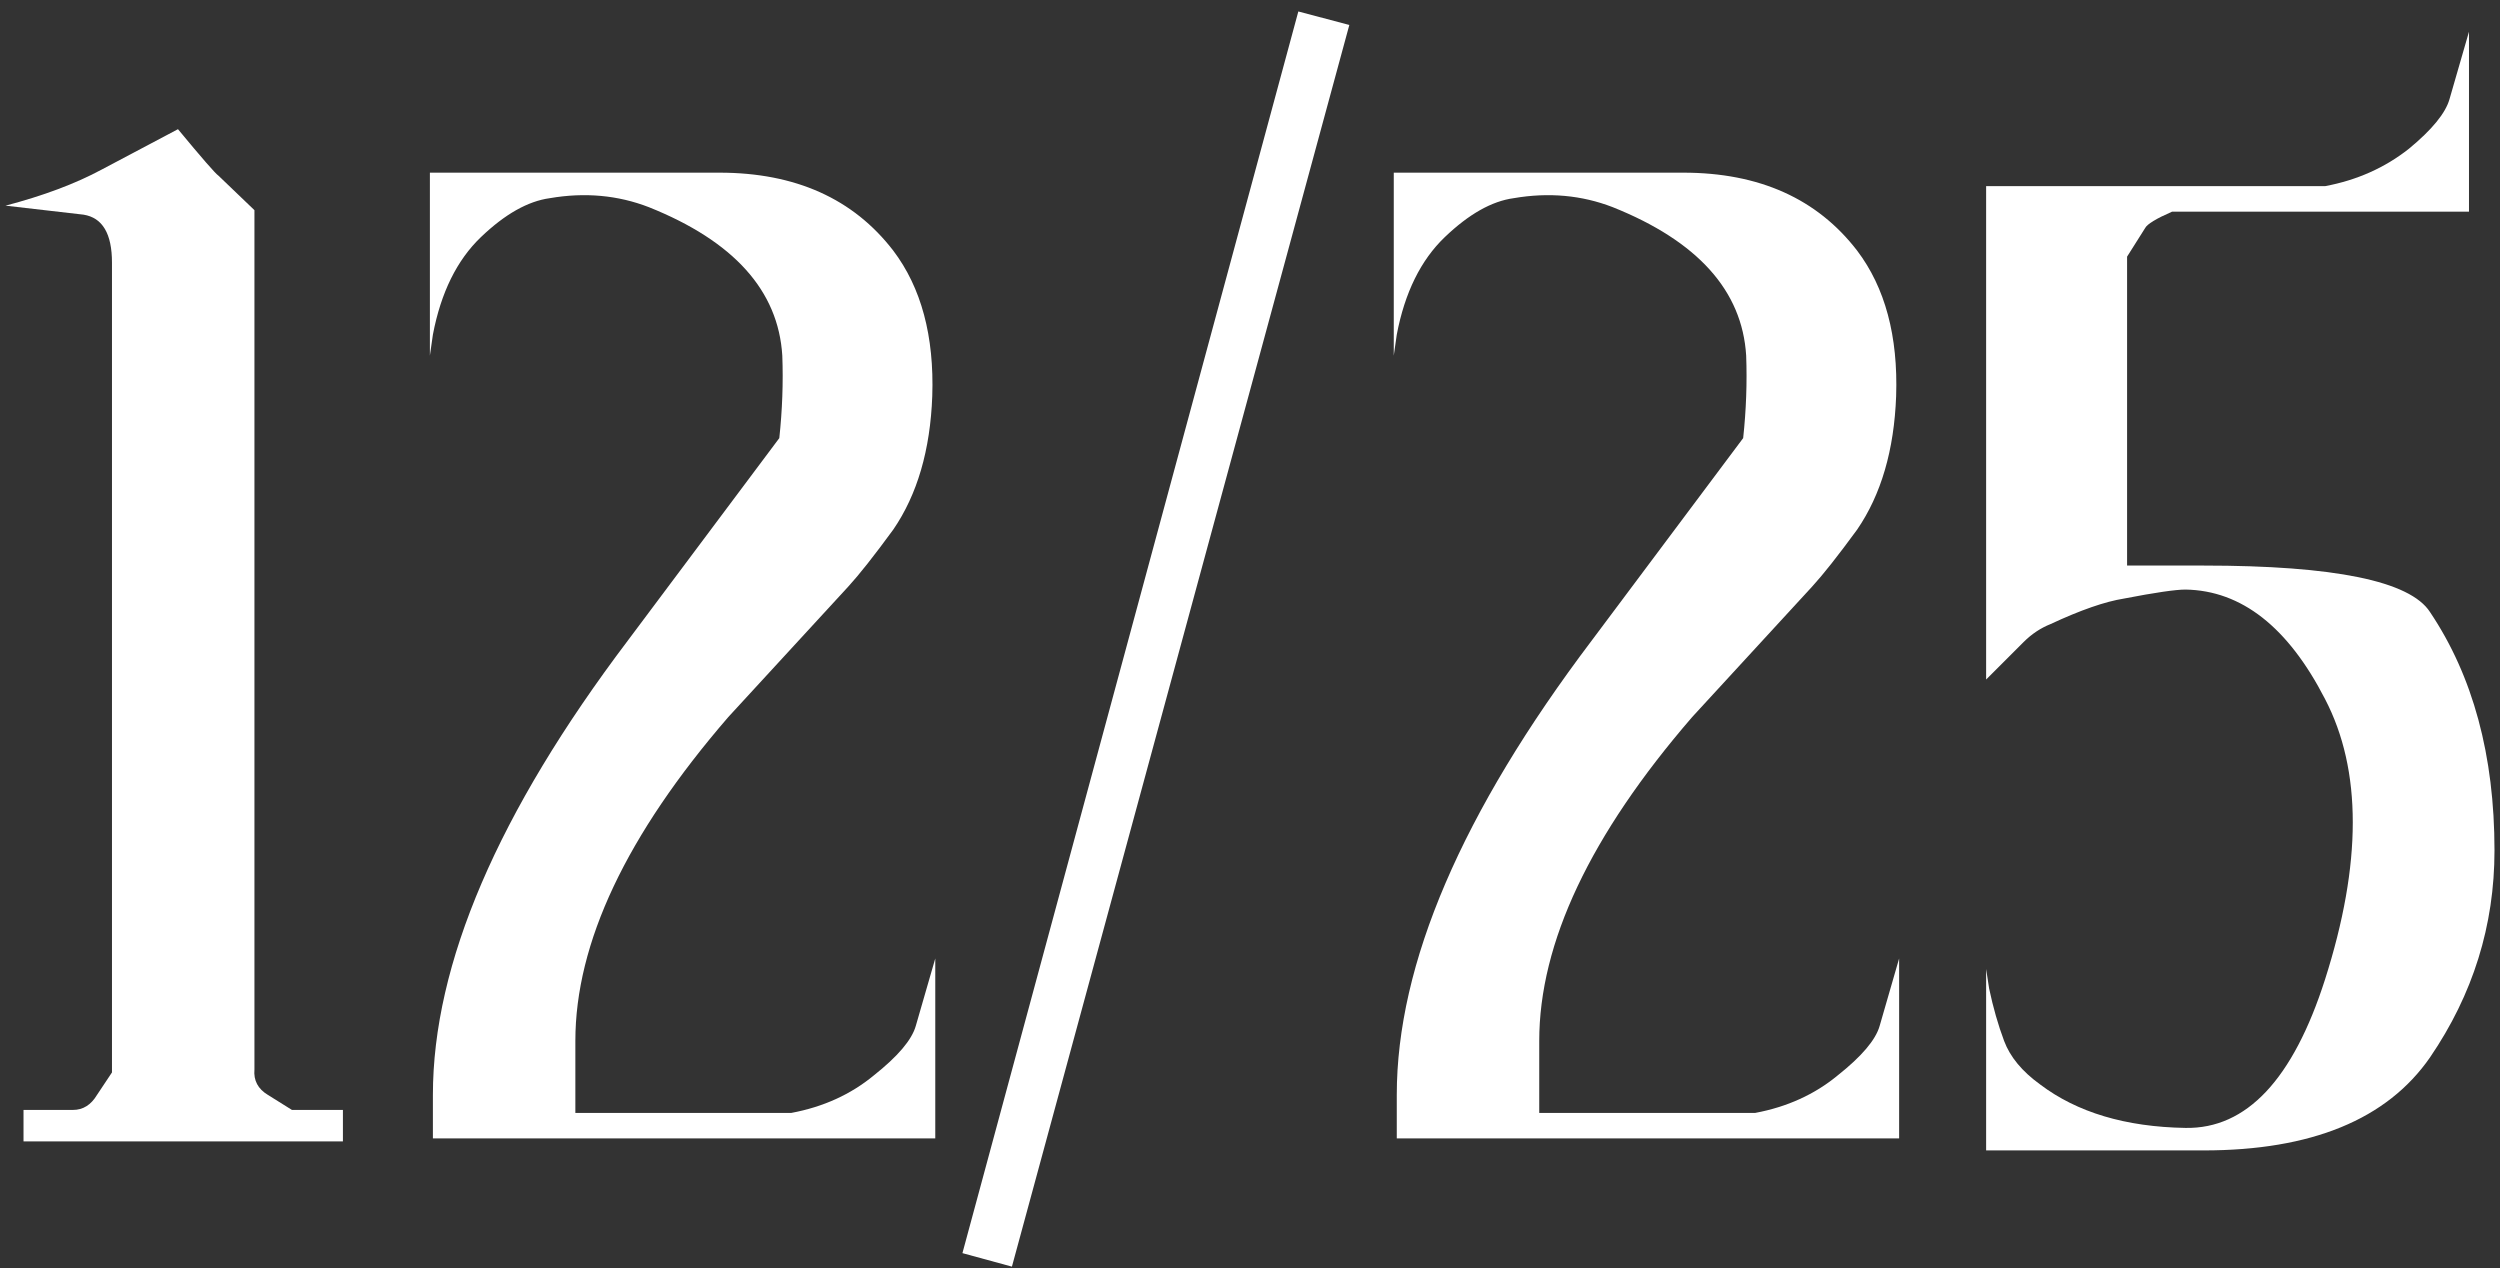
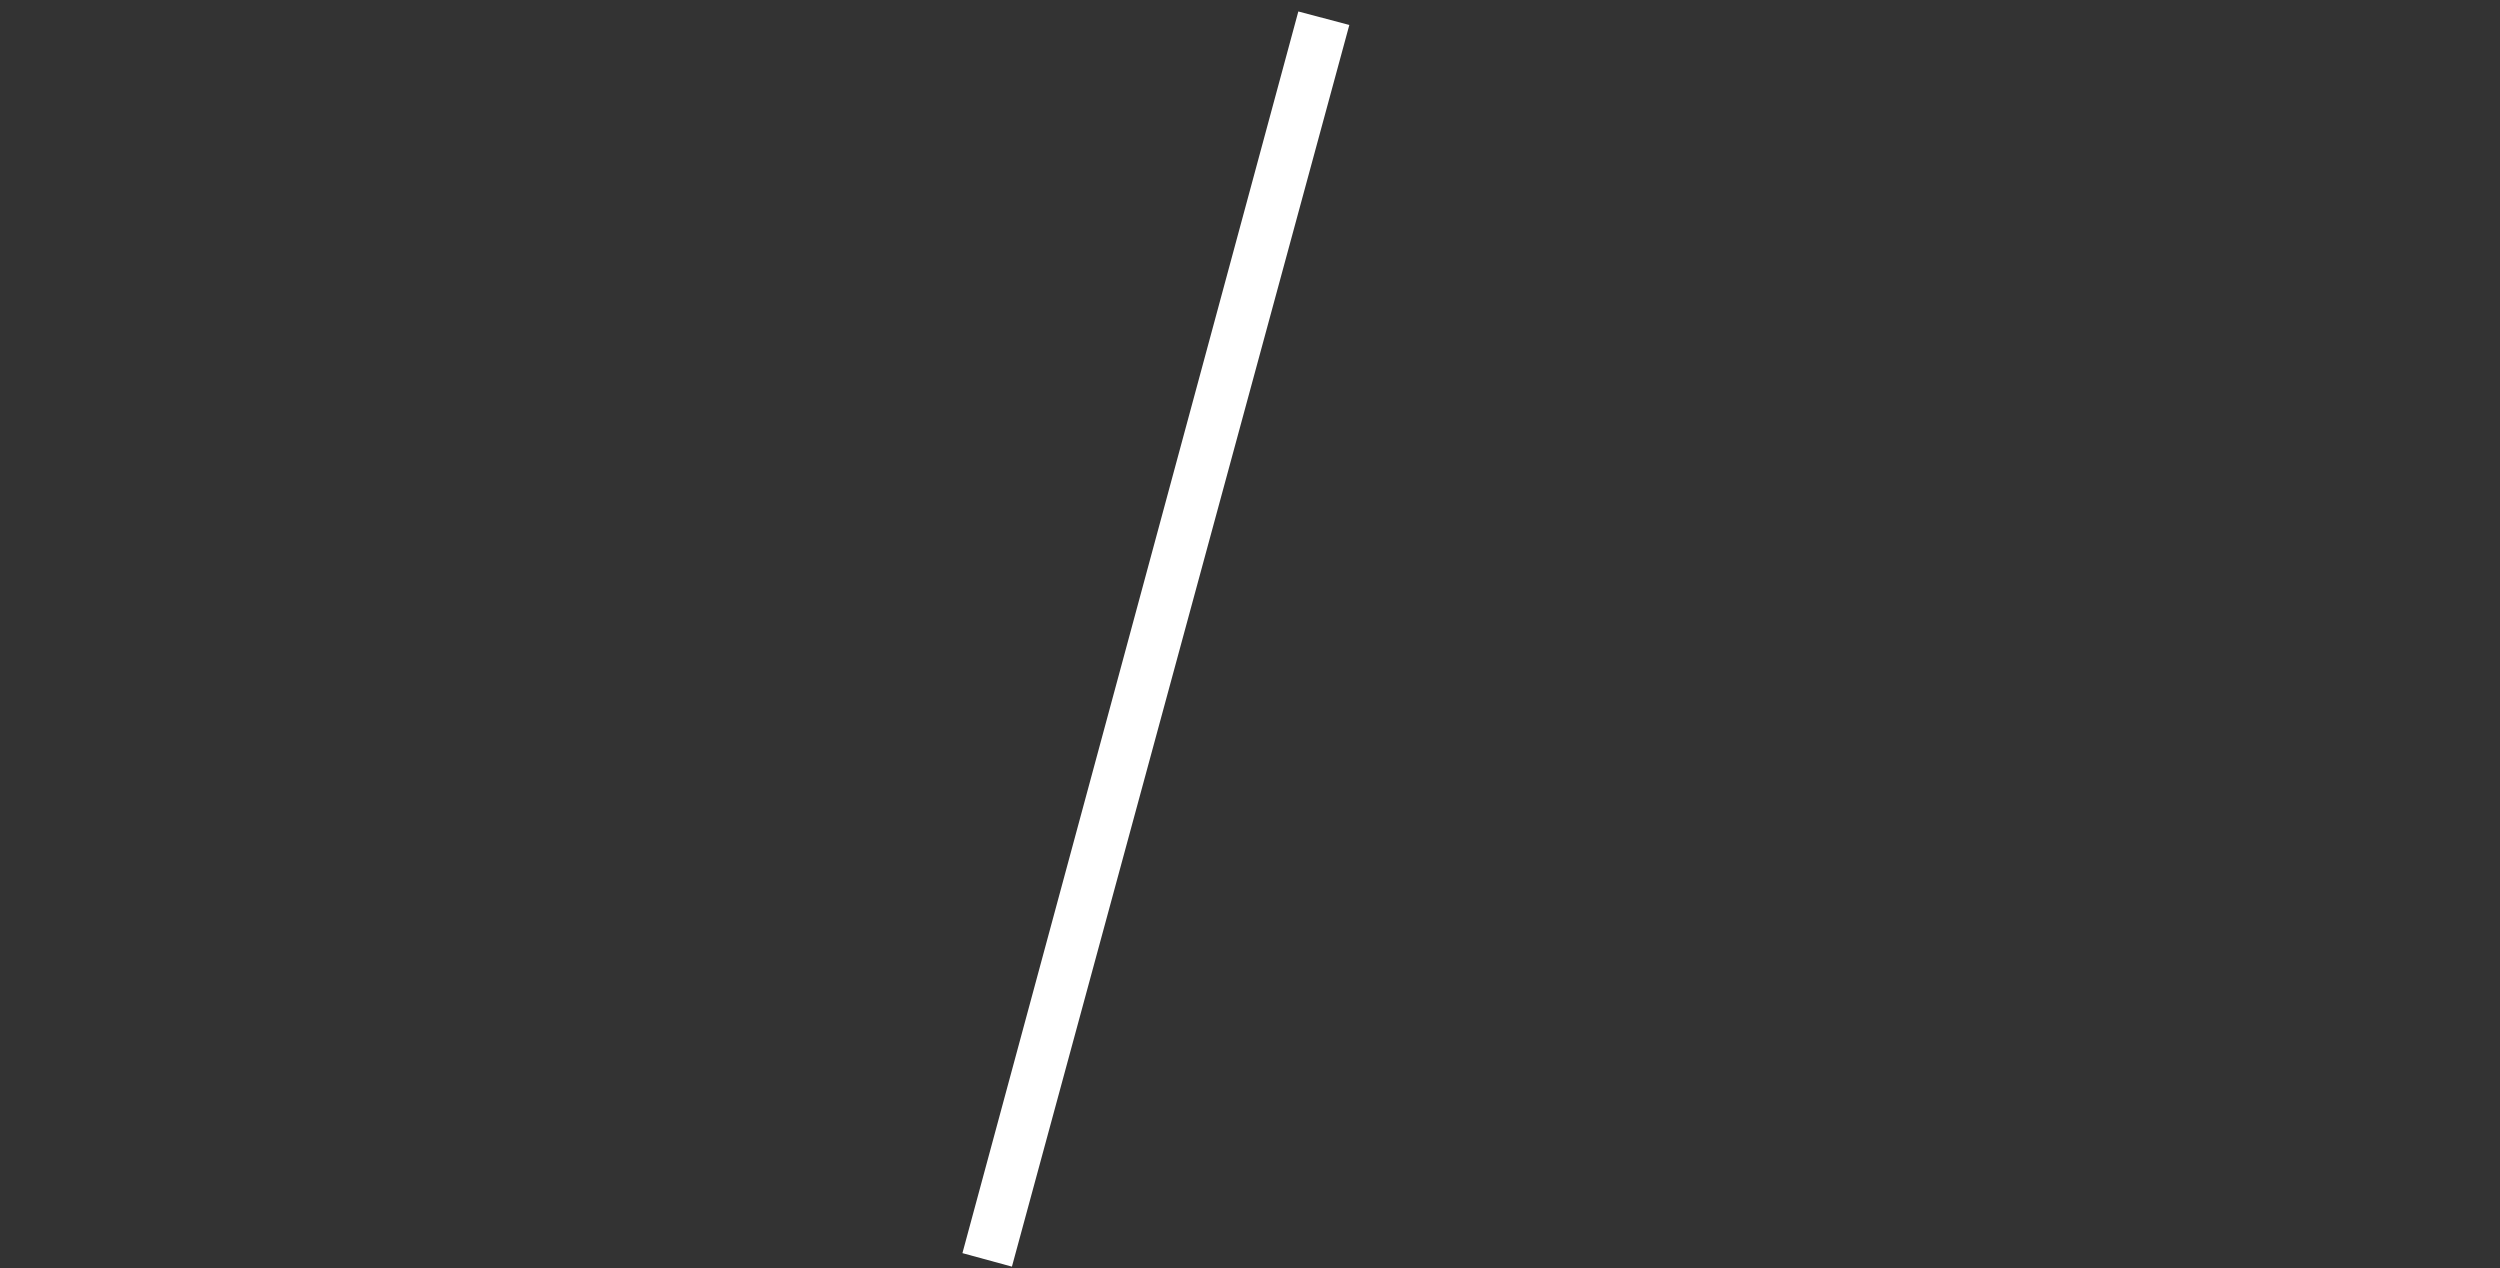
<svg xmlns="http://www.w3.org/2000/svg" width="138" height="70" viewBox="0 0 138 70" fill="none">
  <rect x="0" y="0" width="138" height="70" fill="#333333" stroke="none" />
-   <path d="M23.896 62.841V60.44C23.896 53.211 27.483 44.85 34.657 35.358L43.018 24.183C43.183 22.638 43.239 21.12 43.183 19.63C42.963 16.043 40.507 13.312 35.816 11.435C34.105 10.773 32.284 10.607 30.353 10.939C29.139 11.104 27.869 11.822 26.545 13.091C25.221 14.36 24.337 16.154 23.896 18.471L23.73 19.63V9.531H39.707C43.901 9.531 47.102 10.966 49.309 13.836C50.854 15.878 51.572 18.554 51.461 21.865C51.351 24.845 50.633 27.301 49.309 29.233C48.26 30.667 47.433 31.716 46.826 32.378L40.203 39.58C34.574 46.092 31.76 52.052 31.76 57.46V61.433H43.68C45.446 61.102 46.964 60.412 48.233 59.364C49.557 58.315 50.33 57.405 50.551 56.632L51.627 52.907V62.841H23.896Z" fill="white" style="fill:white;fill-opacity:1;" />
-   <path d="M14.045 59.033C13.99 59.64 14.239 60.109 14.79 60.44L16.115 61.268H18.929V63.006H1.298V61.268H4.029C4.581 61.268 5.023 60.992 5.354 60.44L6.181 59.198V14.498C6.181 12.898 5.657 12.015 4.609 11.849L0.304 11.352C2.401 10.801 4.167 10.138 5.602 9.366L9.824 7.131C11.148 8.731 11.893 9.586 12.059 9.697L14.045 11.601V59.033Z" fill="white" style="fill:white;fill-opacity:1;" />
  <path d="M53.126 69.173L71.668 0.633L74.483 1.378L55.858 69.918L53.126 69.173Z" fill="white" style="fill:white;fill-opacity:1;" />
-   <path d="M134.136 33.785C136.509 37.317 137.696 41.705 137.696 46.947C137.696 51.086 136.509 54.894 134.136 58.37C131.763 61.792 127.597 63.503 121.637 63.503H109.634V53.487L109.799 54.563C110.02 55.611 110.296 56.577 110.627 57.46C110.958 58.343 111.62 59.143 112.614 59.861C114.656 61.406 117.332 62.206 120.643 62.261C124.01 62.316 126.576 59.585 128.342 54.066C130.384 47.664 130.384 42.505 128.342 38.587C126.3 34.613 123.734 32.599 120.643 32.544C120.091 32.544 118.96 32.709 117.249 33.04C116.201 33.206 114.849 33.675 113.193 34.448C112.641 34.668 112.145 34.999 111.703 35.441L109.634 37.51V10.276H128.342C130.108 9.945 131.653 9.255 132.977 8.207C134.247 7.158 134.992 6.248 135.212 5.475L136.288 1.75V11.684H119.898C119.015 12.07 118.519 12.373 118.408 12.594L117.415 14.167V31.219H121.637C128.866 31.219 133.032 32.075 134.136 33.785Z" fill="white" style="fill:white;fill-opacity:1;" />
-   <path d="M77.102 62.841V60.44C77.102 53.211 80.689 44.85 87.863 35.358L96.223 24.183C96.389 22.638 96.444 21.12 96.389 19.63C96.168 16.043 93.712 13.312 89.022 11.435C87.311 10.773 85.49 10.607 83.558 10.939C82.344 11.104 81.075 11.822 79.751 13.091C78.426 14.36 77.543 16.154 77.102 18.471L76.936 19.63V9.531H92.912C97.106 9.531 100.307 10.966 102.515 13.836C104.06 15.878 104.777 18.554 104.667 21.865C104.556 24.845 103.839 27.301 102.515 29.233C101.466 30.667 100.638 31.716 100.031 32.378L93.409 39.58C87.78 46.092 84.966 52.052 84.966 57.46V61.433H96.886C98.651 61.102 100.169 60.412 101.438 59.364C102.763 58.315 103.535 57.405 103.756 56.632L104.832 52.907V62.841H77.102Z" fill="white" style="fill:white;fill-opacity:1;" />
</svg>